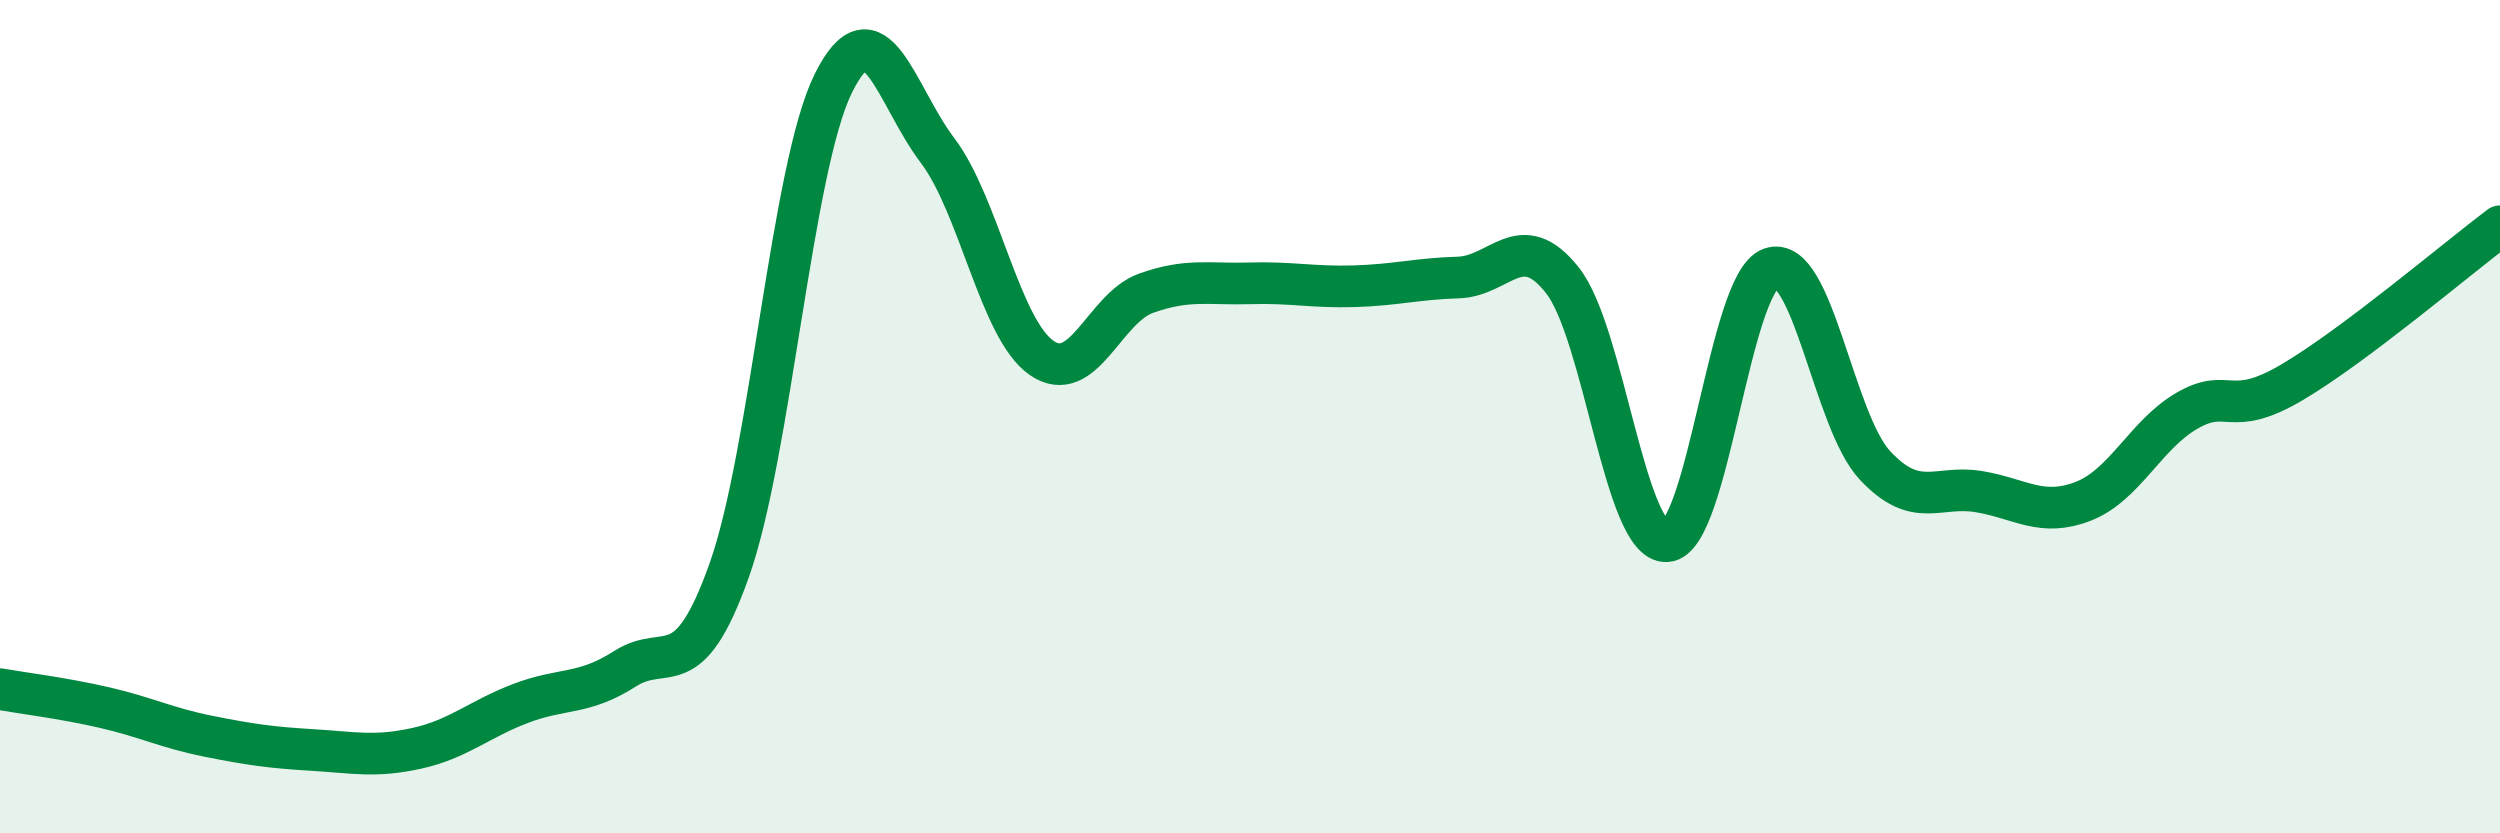
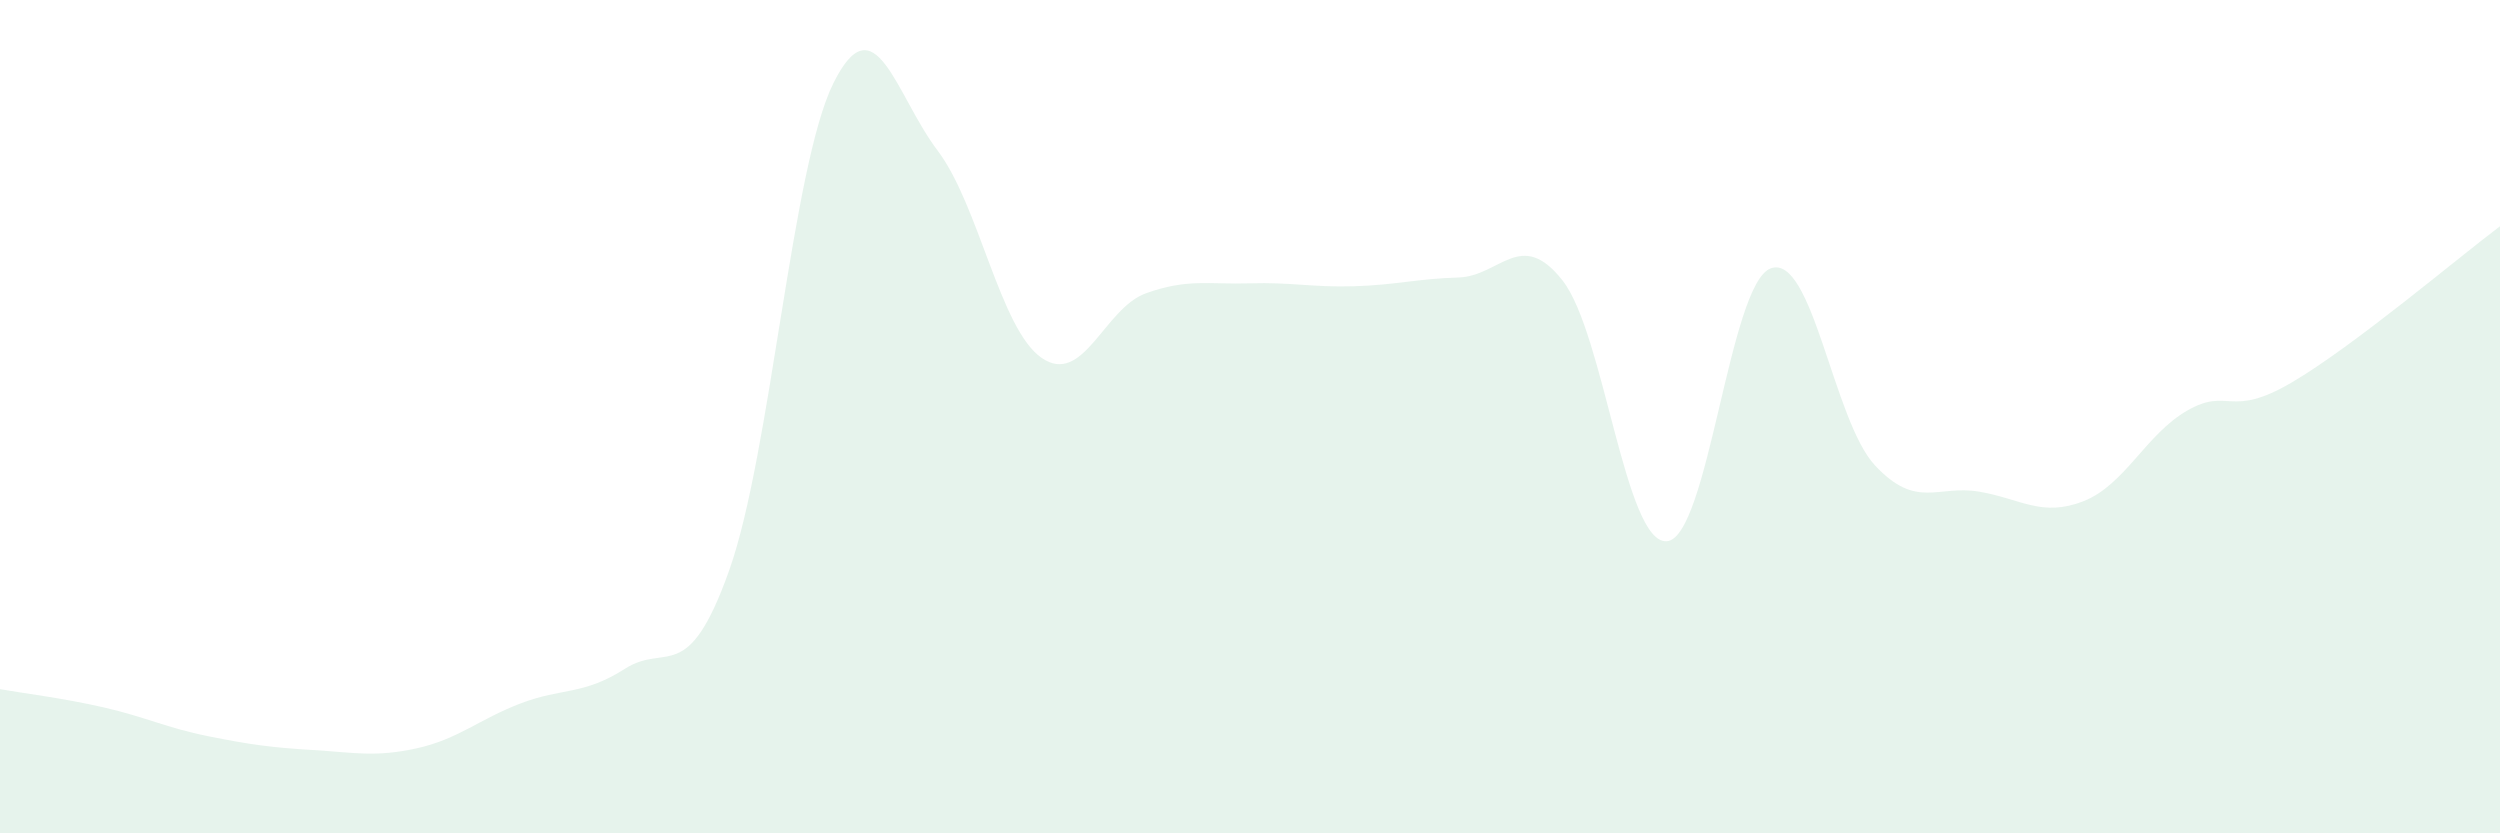
<svg xmlns="http://www.w3.org/2000/svg" width="60" height="20" viewBox="0 0 60 20">
  <path d="M 0,16.54 C 0.5,16.63 1.5,16.75 2.5,16.98 C 3.5,17.21 4,17.47 5,17.67 C 6,17.87 6.5,17.94 7.5,18 C 8.5,18.06 9,18.18 10,17.96 C 11,17.74 11.5,17.26 12.5,16.88 C 13.5,16.5 14,16.69 15,16.05 C 16,15.41 16.5,16.5 17.5,13.69 C 18.5,10.88 19,4.02 20,2 C 21,-0.02 21.5,2.29 22.5,3.61 C 23.5,4.93 24,7.9 25,8.59 C 26,9.28 26.5,7.4 27.5,7.04 C 28.5,6.68 29,6.83 30,6.8 C 31,6.77 31.5,6.9 32.5,6.87 C 33.5,6.84 34,6.69 35,6.66 C 36,6.63 36.5,5.46 37.5,6.73 C 38.5,8 39,13.05 40,12.99 C 41,12.93 41.5,6.8 42.5,6.44 C 43.5,6.08 44,10.1 45,11.17 C 46,12.24 46.5,11.63 47.5,11.8 C 48.5,11.97 49,12.42 50,12.03 C 51,11.64 51.5,10.42 52.5,9.85 C 53.5,9.28 53.5,10.06 55,9.18 C 56.5,8.3 59,6.18 60,5.43L60 20L0 20Z" fill="#008740" opacity="0.1" stroke-linecap="round" stroke-linejoin="round" />
-   <path d="M 0,16.54 C 0.5,16.63 1.5,16.75 2.5,16.98 C 3.5,17.21 4,17.47 5,17.67 C 6,17.87 6.5,17.94 7.5,18 C 8.5,18.06 9,18.18 10,17.96 C 11,17.74 11.5,17.26 12.5,16.88 C 13.5,16.5 14,16.69 15,16.05 C 16,15.41 16.5,16.5 17.5,13.69 C 18.5,10.88 19,4.02 20,2 C 21,-0.02 21.5,2.29 22.5,3.61 C 23.5,4.93 24,7.9 25,8.59 C 26,9.28 26.5,7.4 27.5,7.04 C 28.5,6.68 29,6.83 30,6.8 C 31,6.77 31.5,6.9 32.5,6.87 C 33.5,6.84 34,6.69 35,6.66 C 36,6.63 36.5,5.46 37.5,6.73 C 38.5,8 39,13.05 40,12.99 C 41,12.93 41.5,6.8 42.5,6.44 C 43.5,6.08 44,10.1 45,11.17 C 46,12.24 46.5,11.63 47.5,11.8 C 48.5,11.97 49,12.42 50,12.03 C 51,11.64 51.5,10.42 52.5,9.85 C 53.5,9.28 53.5,10.06 55,9.18 C 56.5,8.3 59,6.18 60,5.43" stroke="#008740" stroke-width="1" fill="none" stroke-linecap="round" stroke-linejoin="round" />
</svg>